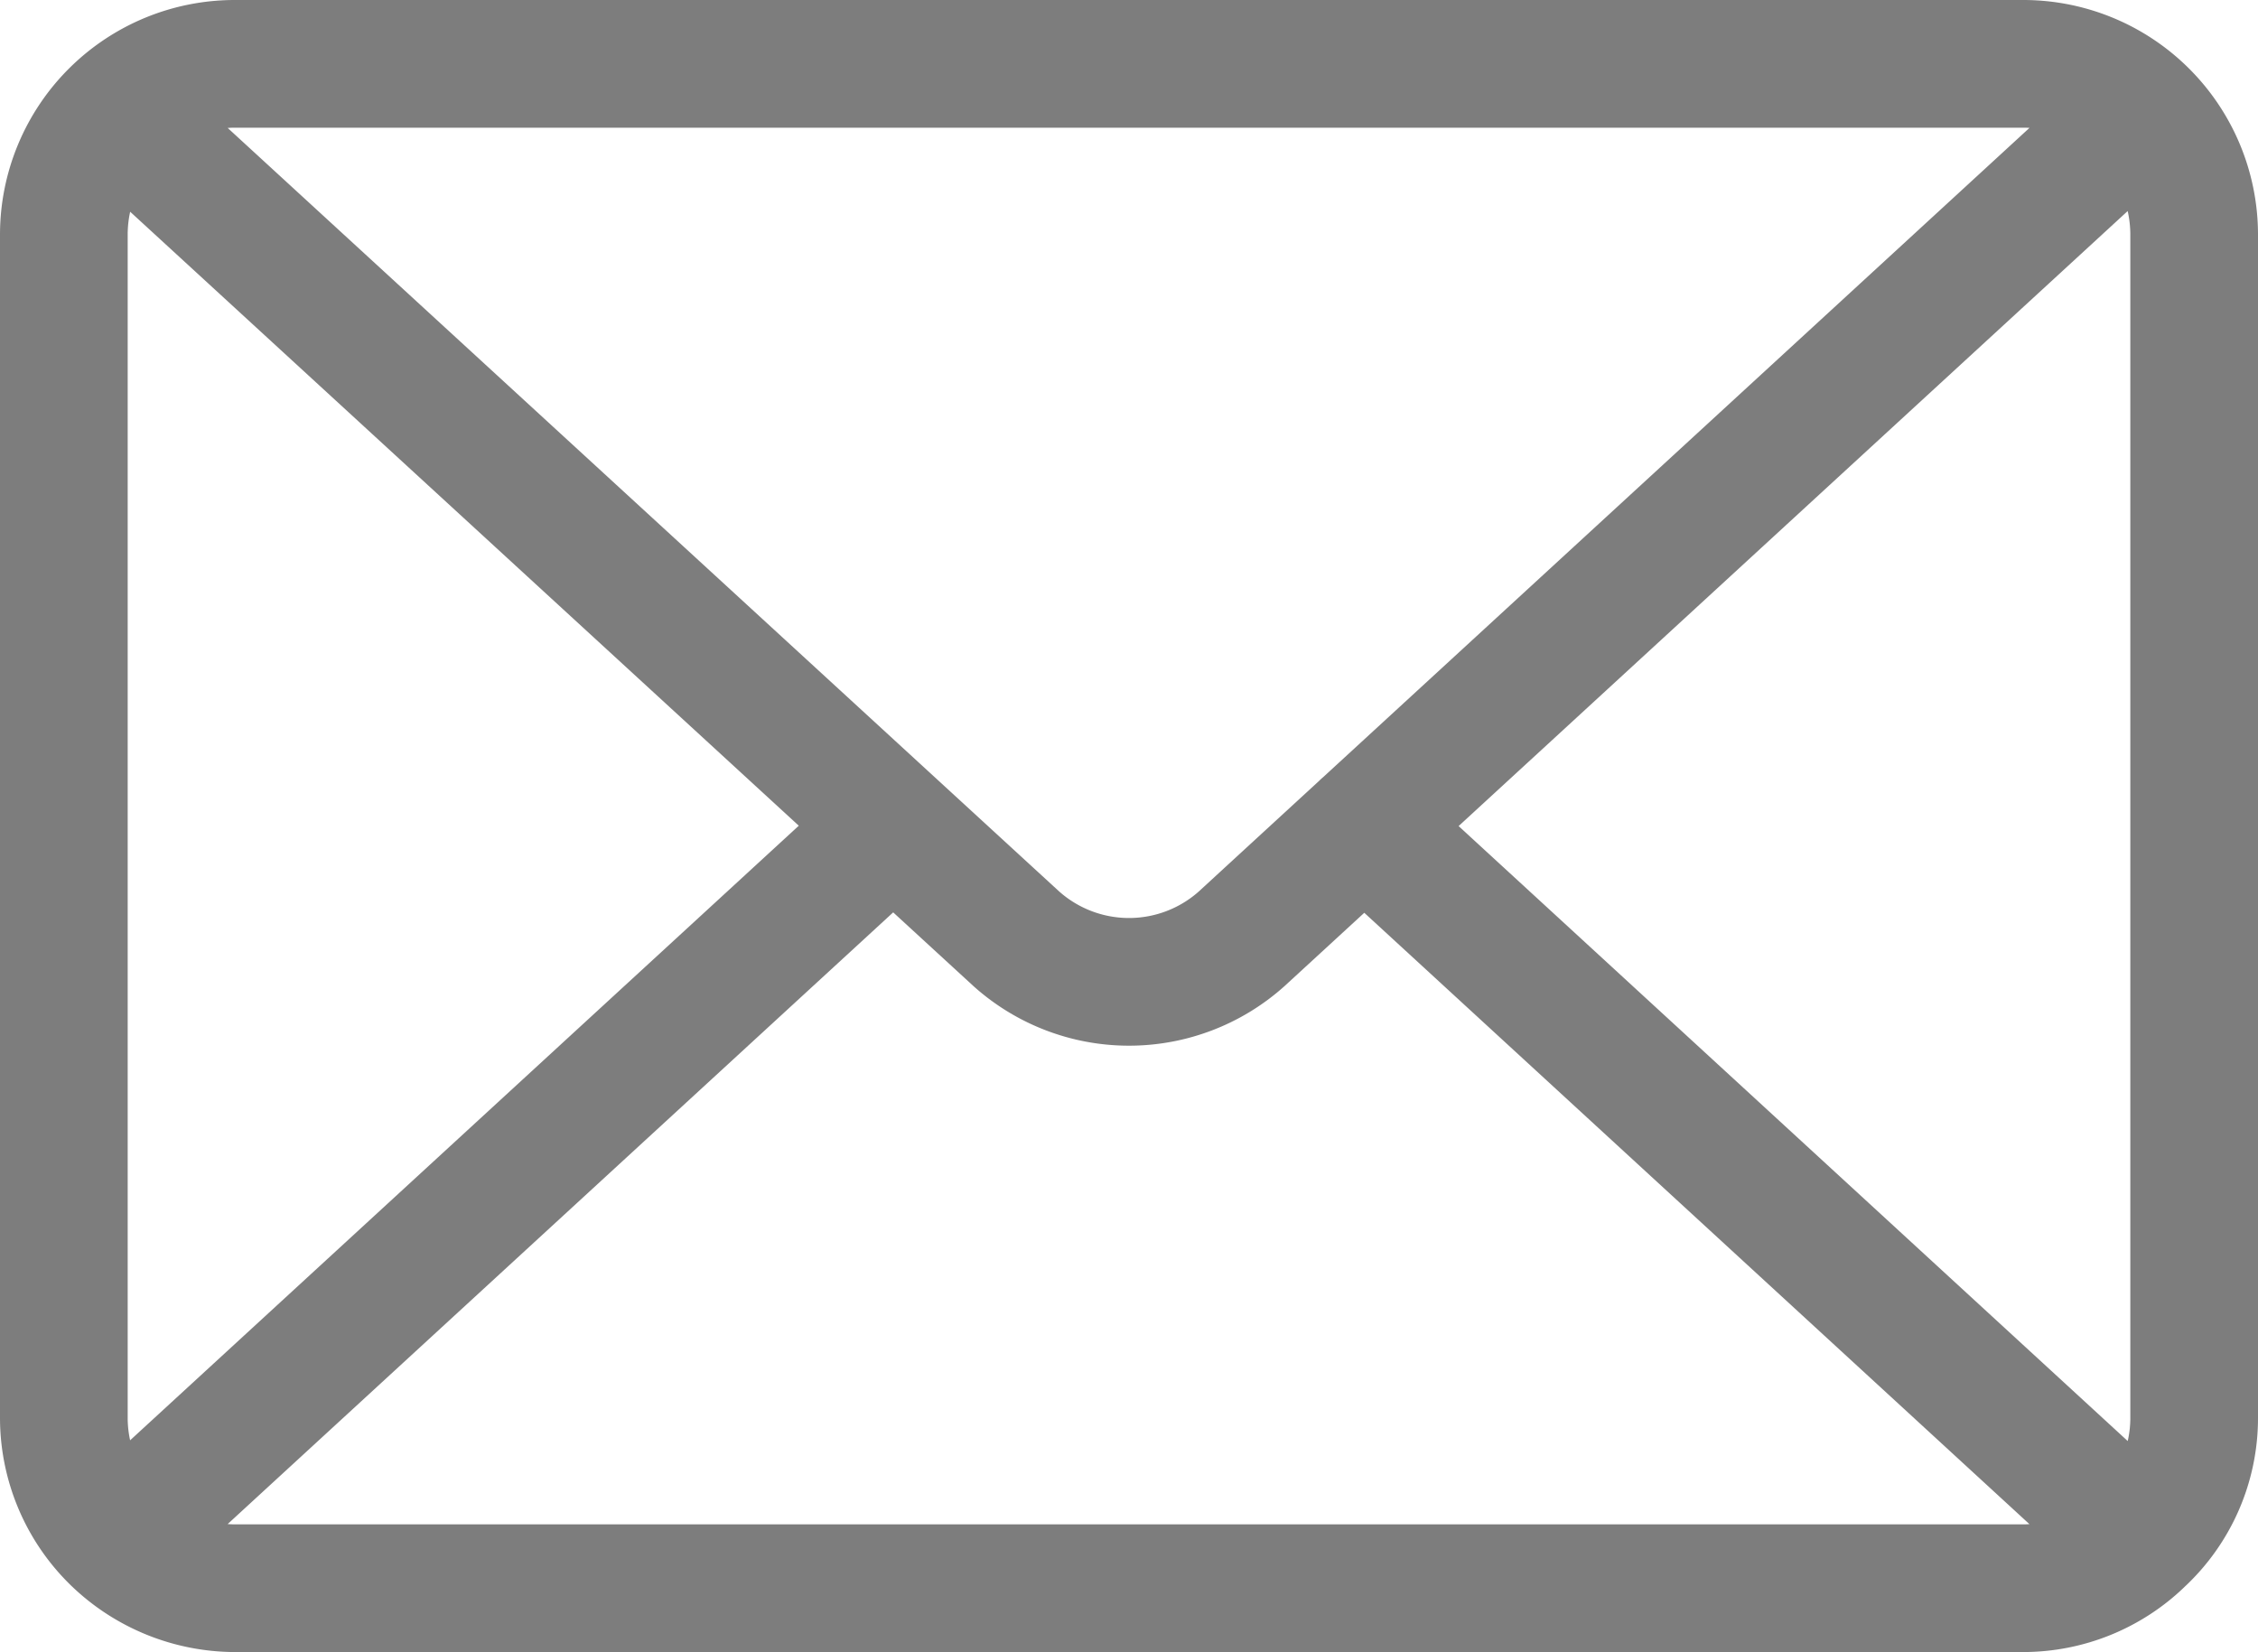
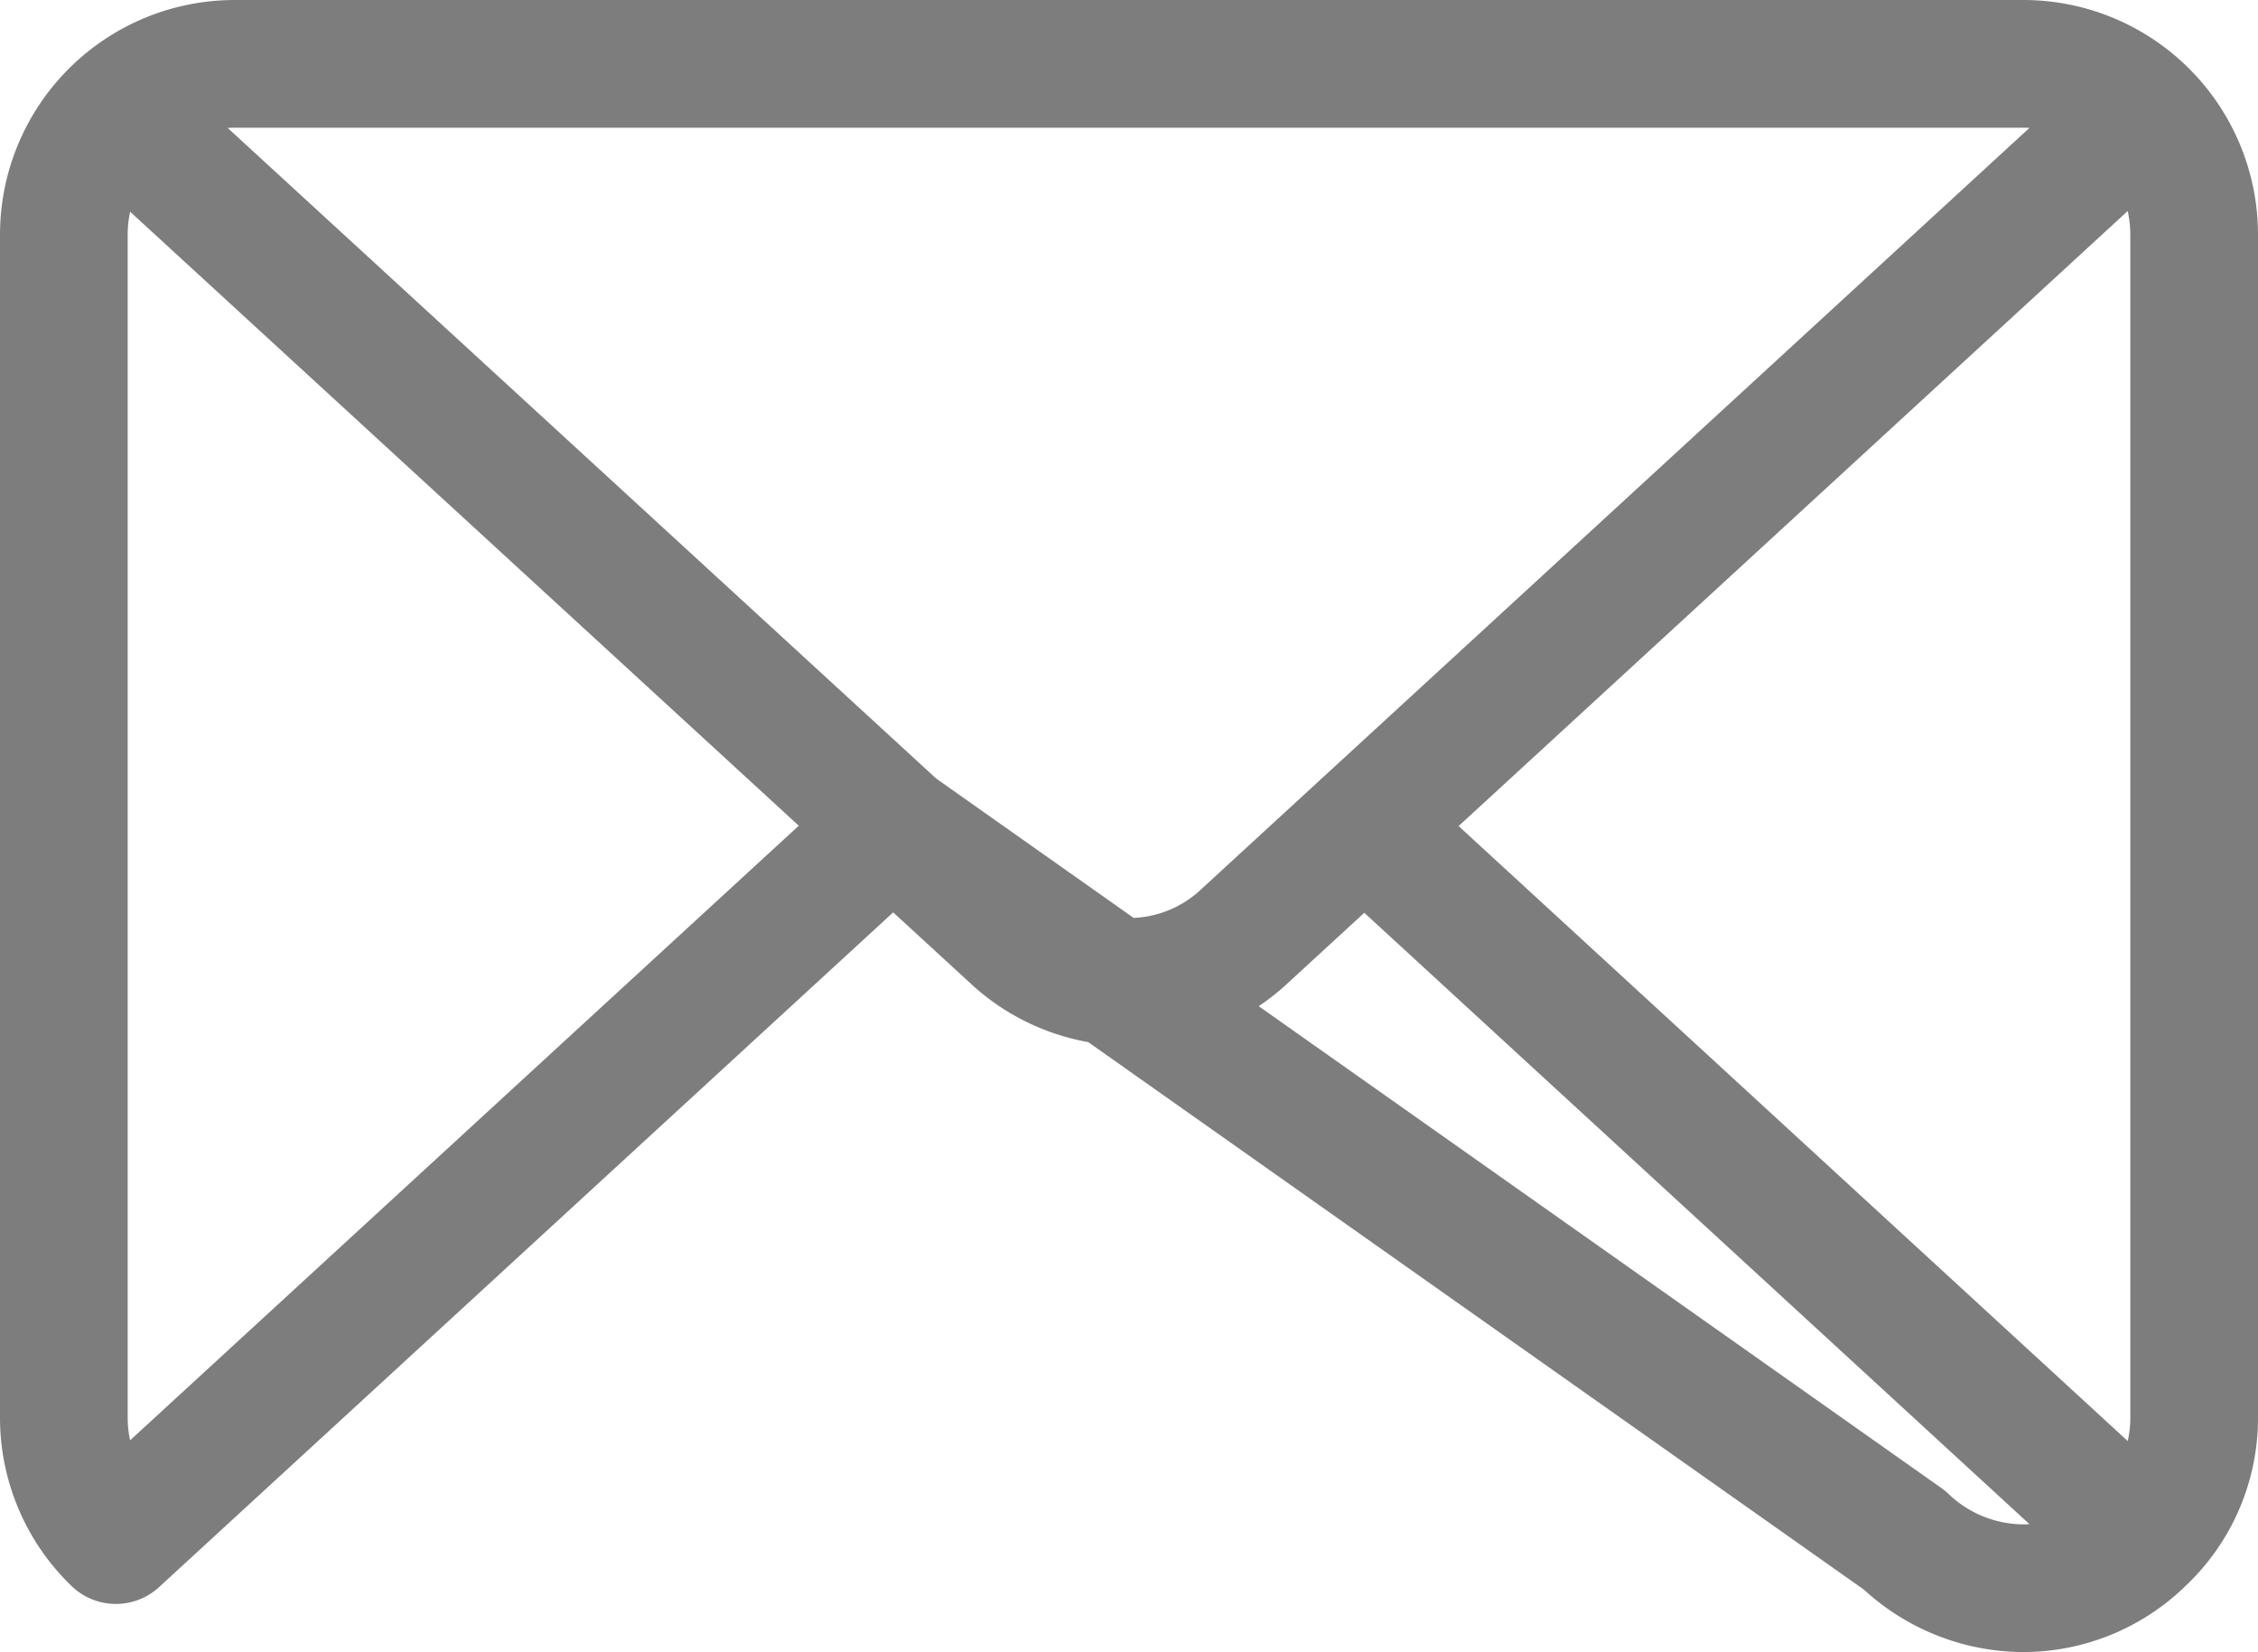
<svg xmlns="http://www.w3.org/2000/svg" viewBox="0 0 22.99 16.82">
  <defs>
    <style>.a{fill:none;stroke:#7d7d7d;stroke-linecap:round;stroke-linejoin:round;stroke-width:1.3px;}</style>
  </defs>
-   <path class="a" d="M10.35,9.56,1.18,1.14A1.76,1.76,0,0,1,2.39.65H20.6a1.72,1.72,0,0,1,1.2.49L12.64,9.56A1.72,1.72,0,0,1,10.35,9.56ZM2.39.65H20.6a1.74,1.74,0,0,1,1.74,1.73V14.44a1.7,1.7,0,0,1-.54,1.24L13.89,8.41l7.91,7.27a1.72,1.72,0,0,1-1.2.49H2.39a1.76,1.76,0,0,1-1.21-.49L9.09,8.41,1.18,15.68a1.73,1.73,0,0,1-.53-1.24V2.38A1.74,1.74,0,0,1,2.39.65Z" />
+   <path class="a" d="M10.35,9.56,1.18,1.14A1.76,1.76,0,0,1,2.39.65H20.6a1.72,1.72,0,0,1,1.2.49L12.64,9.56A1.72,1.72,0,0,1,10.35,9.56ZM2.39.65H20.6a1.74,1.74,0,0,1,1.74,1.73V14.44a1.7,1.7,0,0,1-.54,1.24L13.89,8.41l7.91,7.27a1.72,1.72,0,0,1-1.2.49a1.76,1.76,0,0,1-1.21-.49L9.09,8.41,1.18,15.68a1.73,1.73,0,0,1-.53-1.24V2.38A1.74,1.74,0,0,1,2.39.65Z" />
</svg>